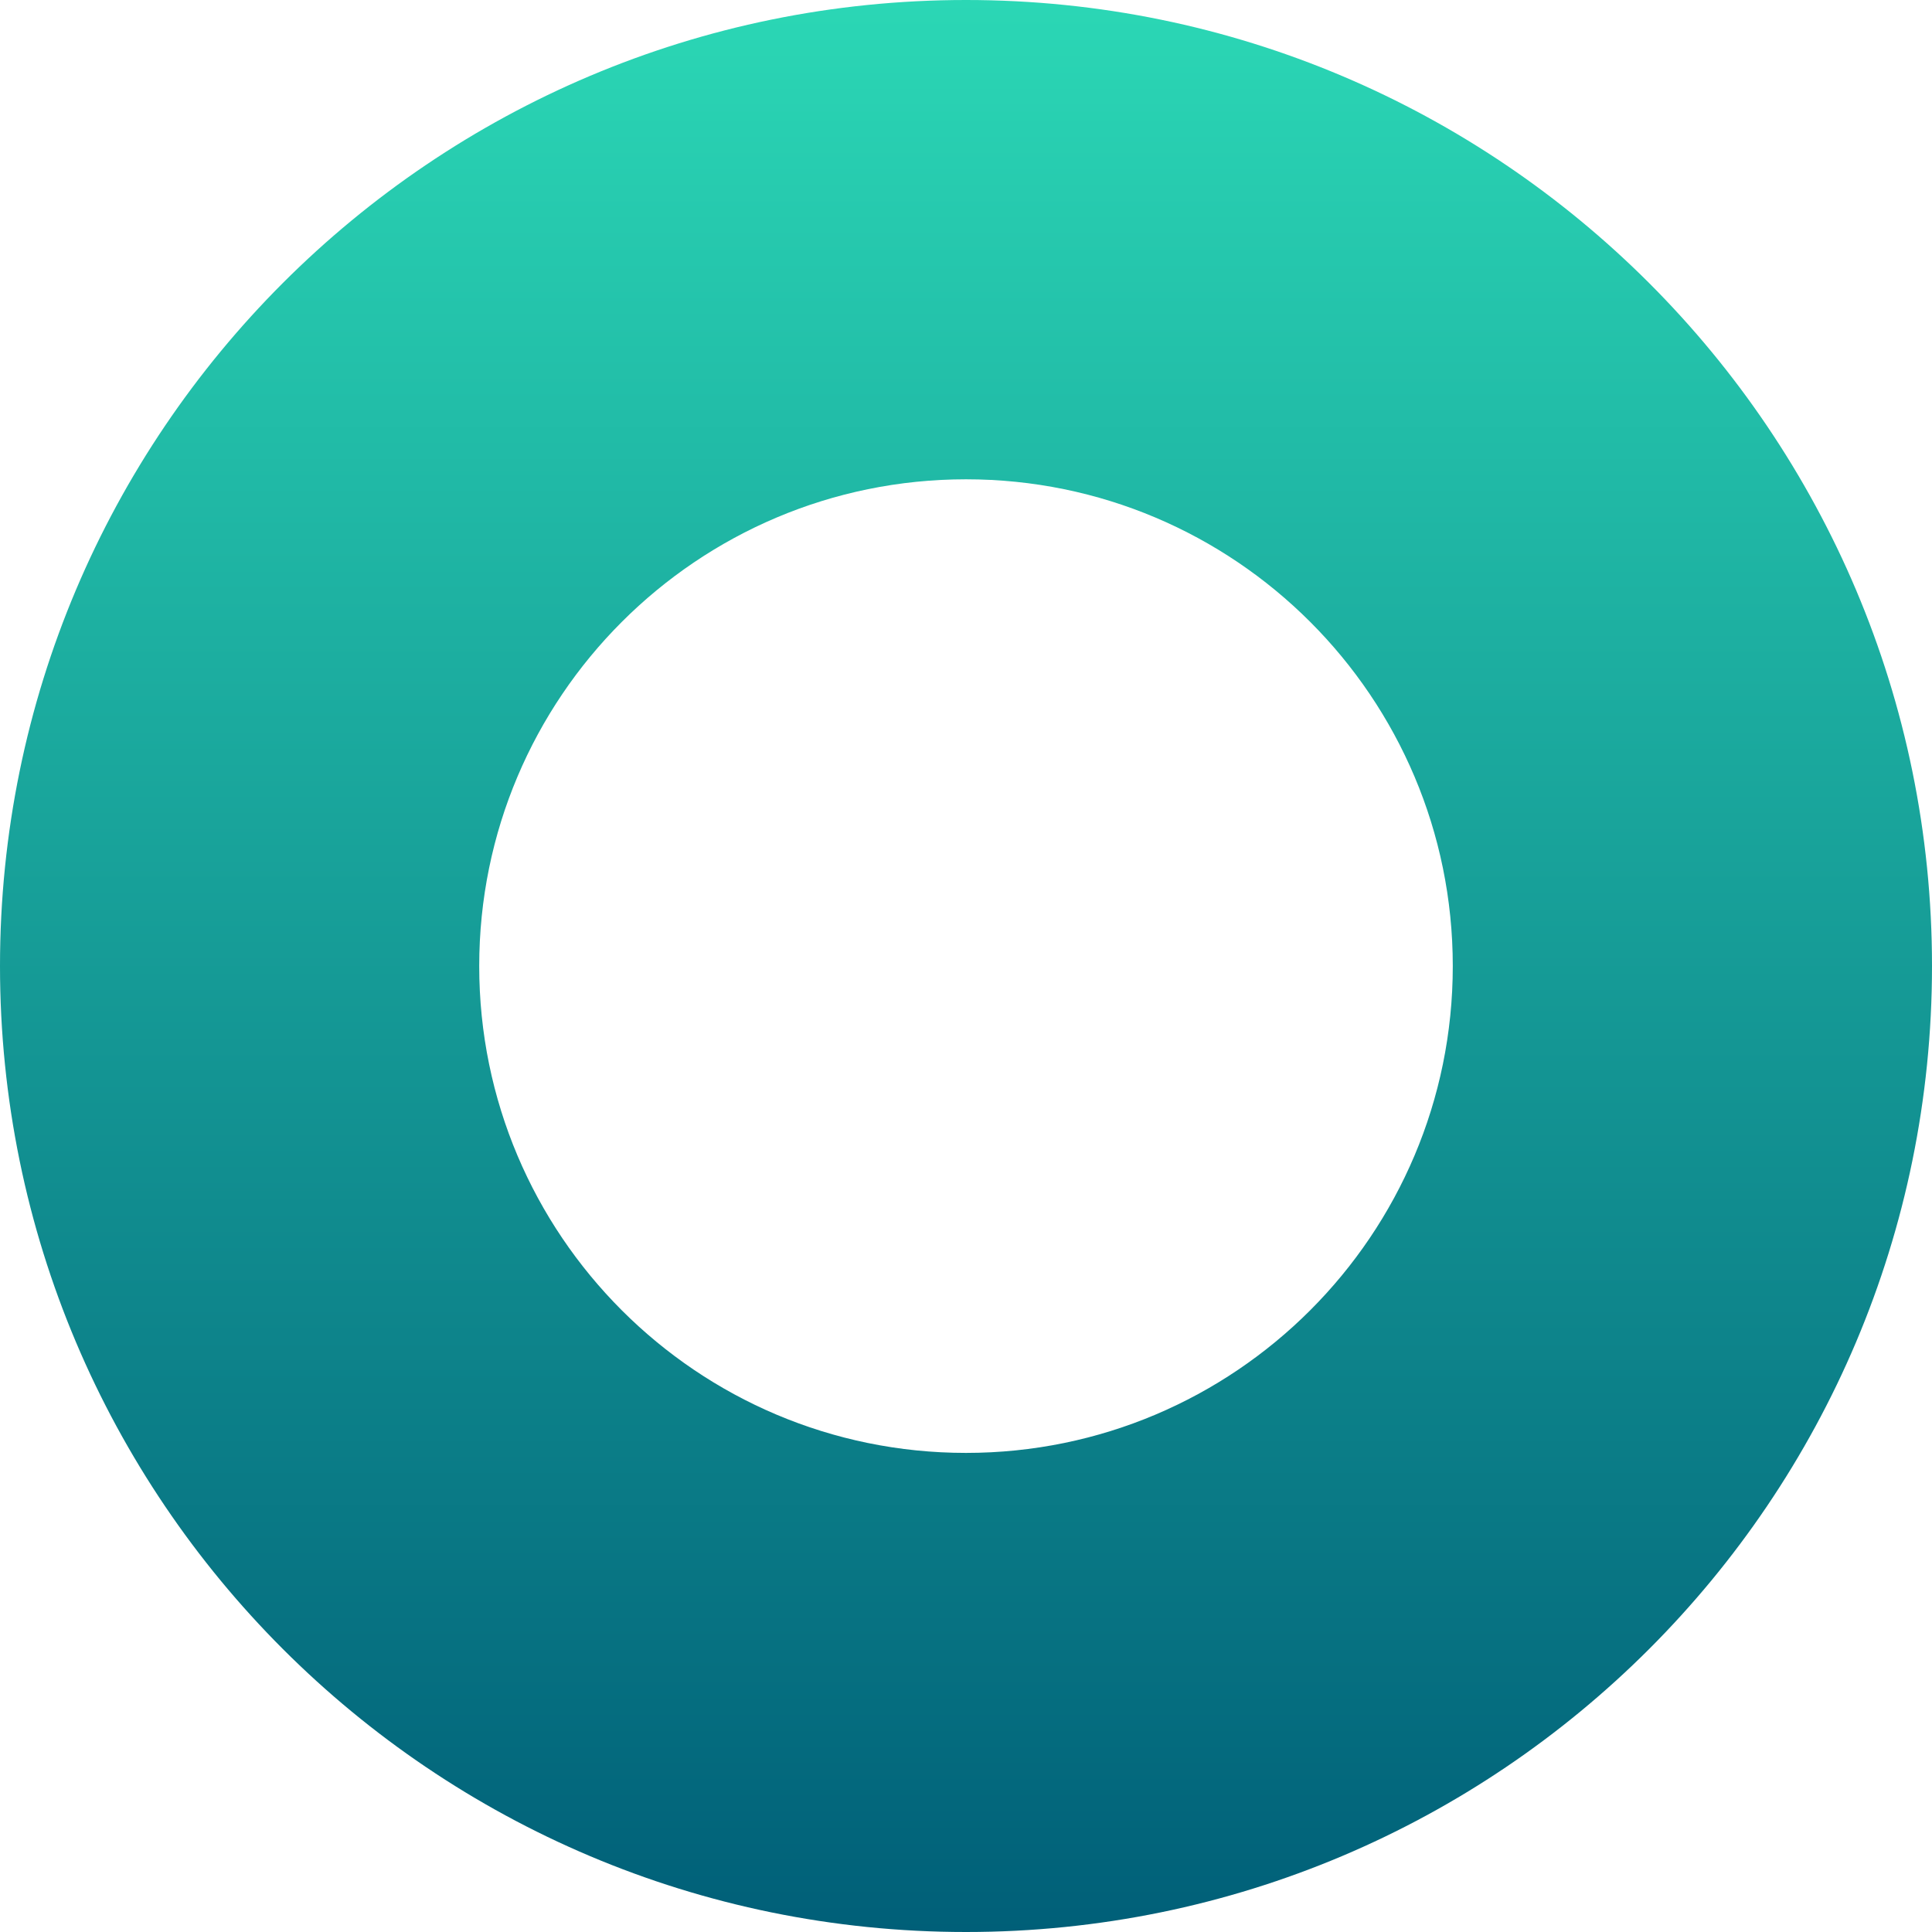
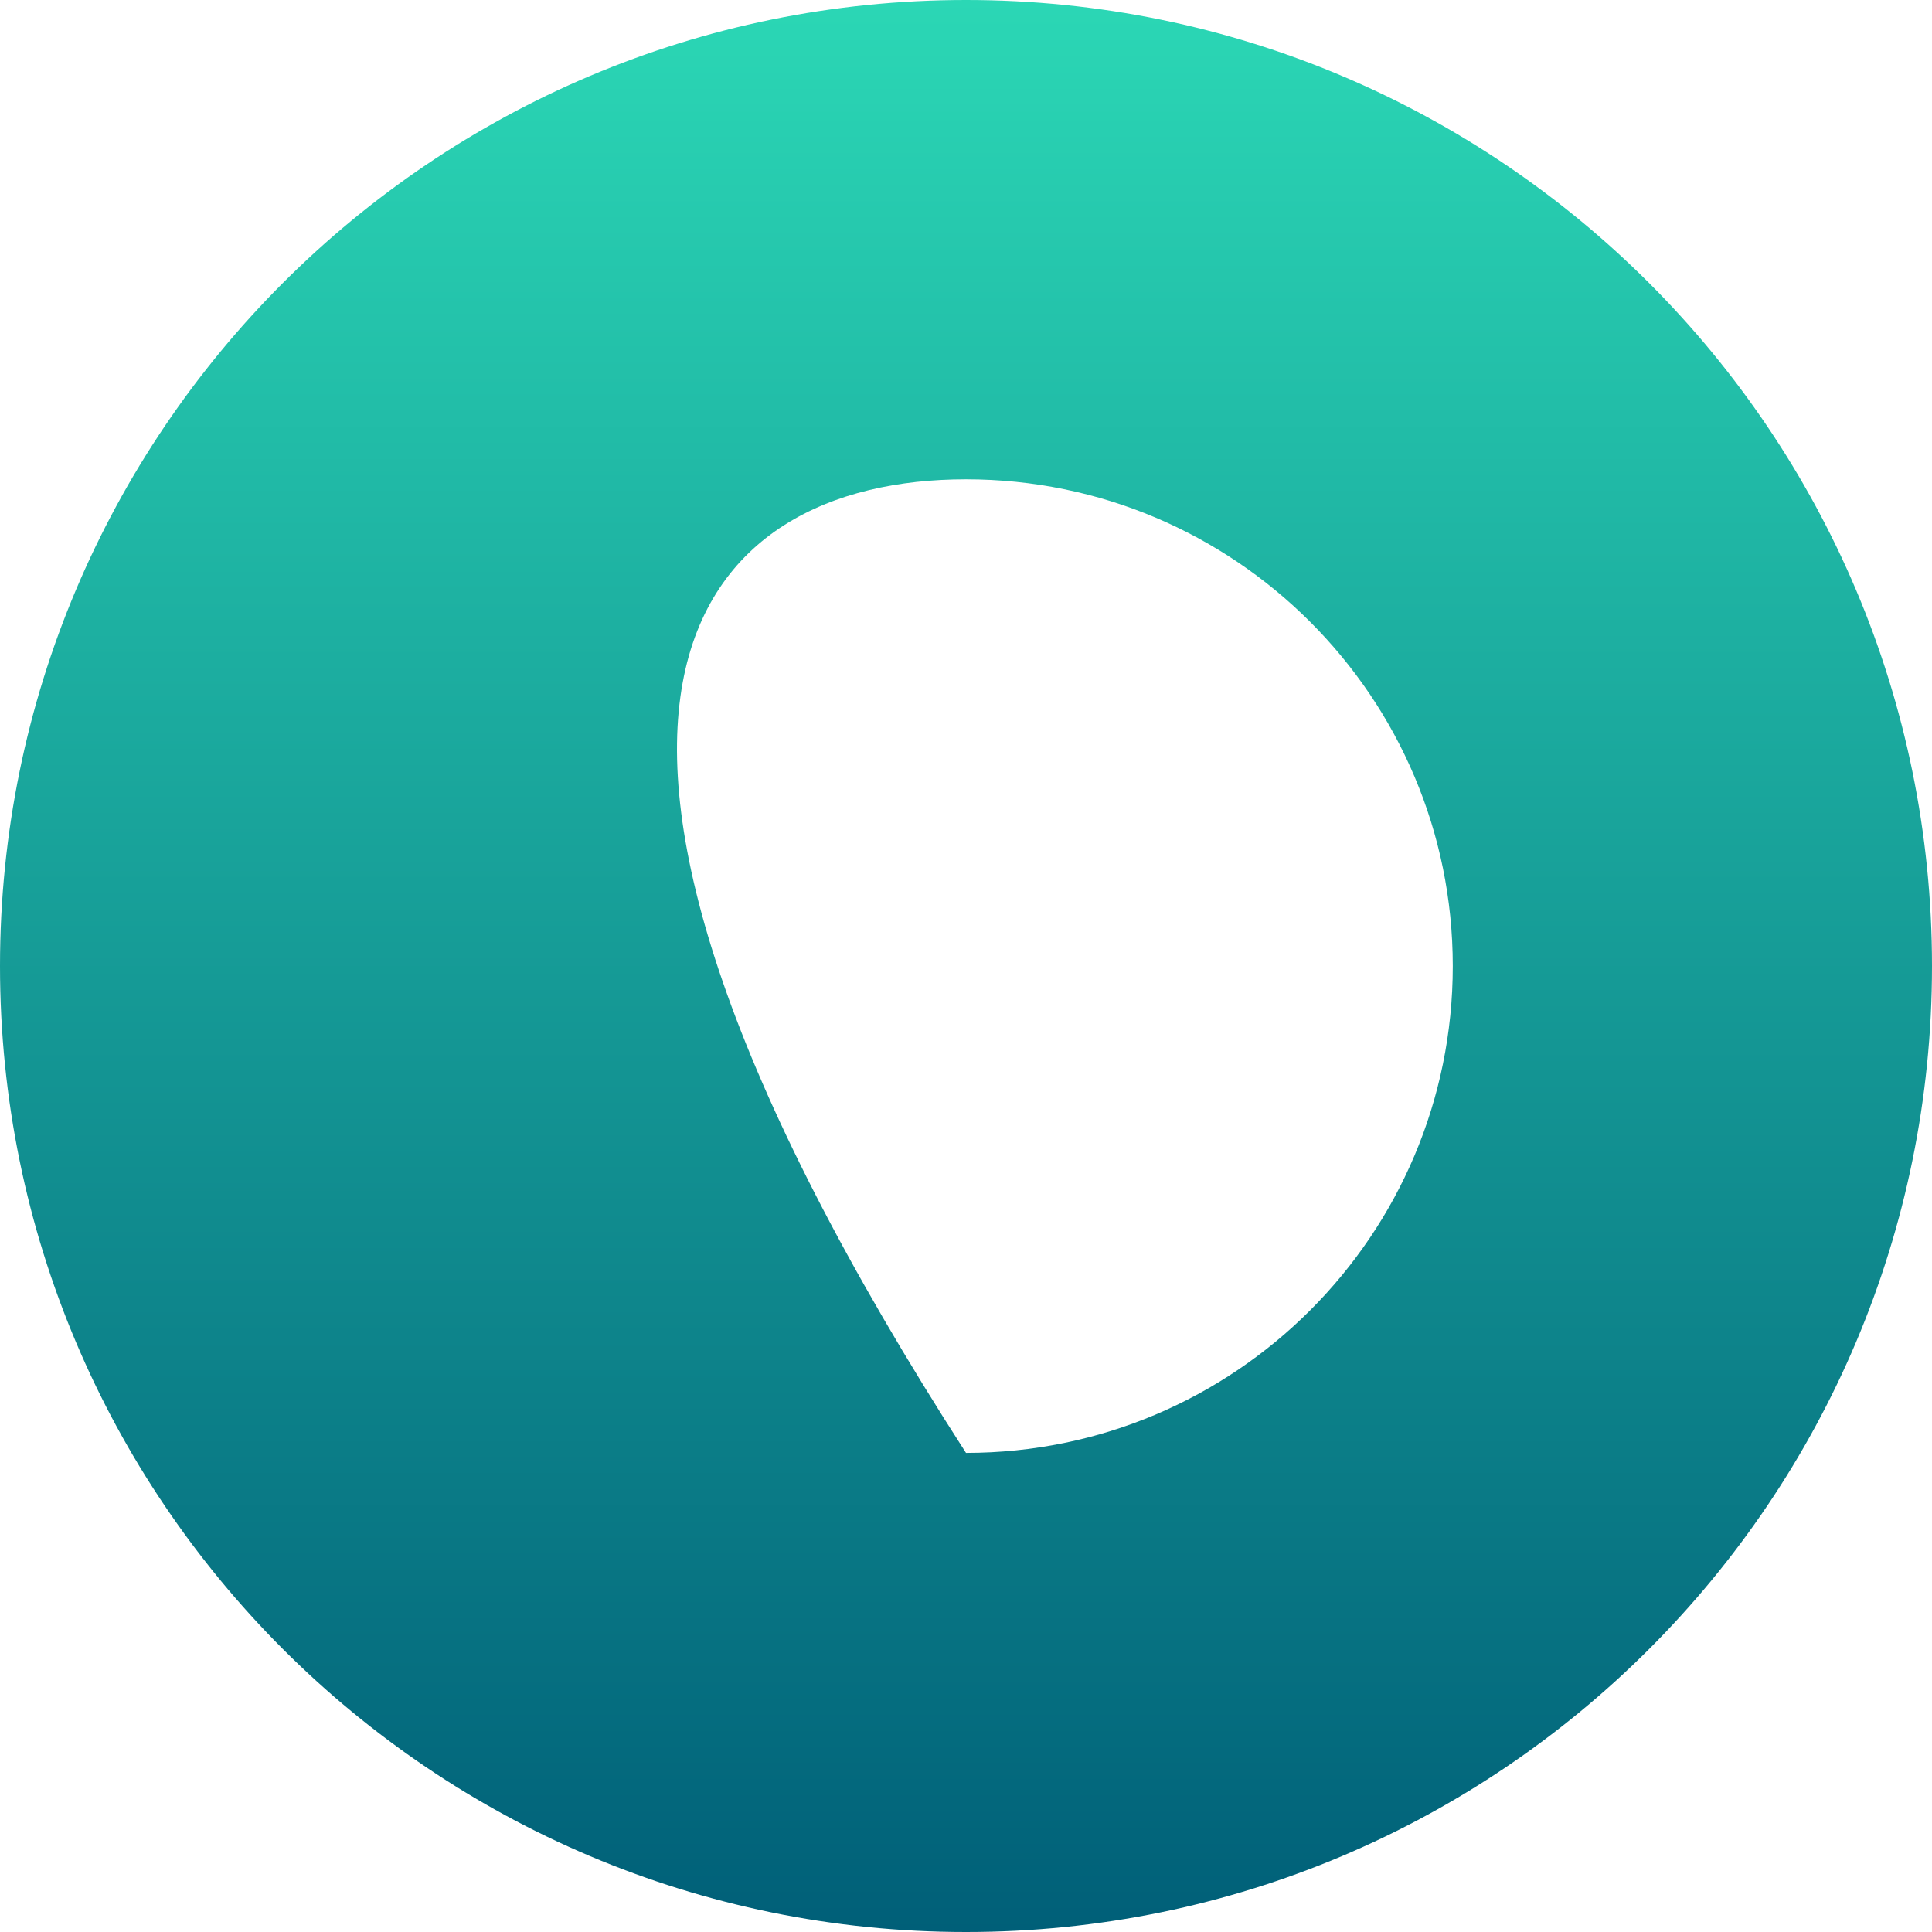
<svg xmlns="http://www.w3.org/2000/svg" width="47" height="47" viewBox="0 0 47 47" fill="none">
-   <path d="M23.5 0C10.521 0 0 10.521 0 23.5C0 36.48 10.521 47 23.5 47C36.48 47 47 36.48 47 23.5C47 10.523 36.477 0 23.5 0ZM23.5 35.345C16.959 35.345 11.658 30.041 11.658 23.502C11.658 16.964 16.961 11.66 23.5 11.66C30.041 11.66 35.342 16.964 35.342 23.502C35.342 30.041 30.039 35.345 23.5 35.345Z" fill="url(#paint0_linear_56_97)" />
+   <path d="M23.5 0C10.521 0 0 10.521 0 23.5C0 36.48 10.521 47 23.5 47C36.48 47 47 36.48 47 23.5C47 10.523 36.477 0 23.5 0ZM23.5 35.345C11.658 16.964 16.961 11.66 23.5 11.66C30.041 11.66 35.342 16.964 35.342 23.502C35.342 30.041 30.039 35.345 23.5 35.345Z" fill="url(#paint0_linear_56_97)" />
  <defs>
    <linearGradient id="paint0_linear_56_97" x1="23.5" y1="0" x2="23.5" y2="47" gradientUnits="userSpaceOnUse">
      <stop stop-color="#2BD7B5" />
      <stop offset="1" stop-color="#005F78" />
    </linearGradient>
  </defs>
</svg>